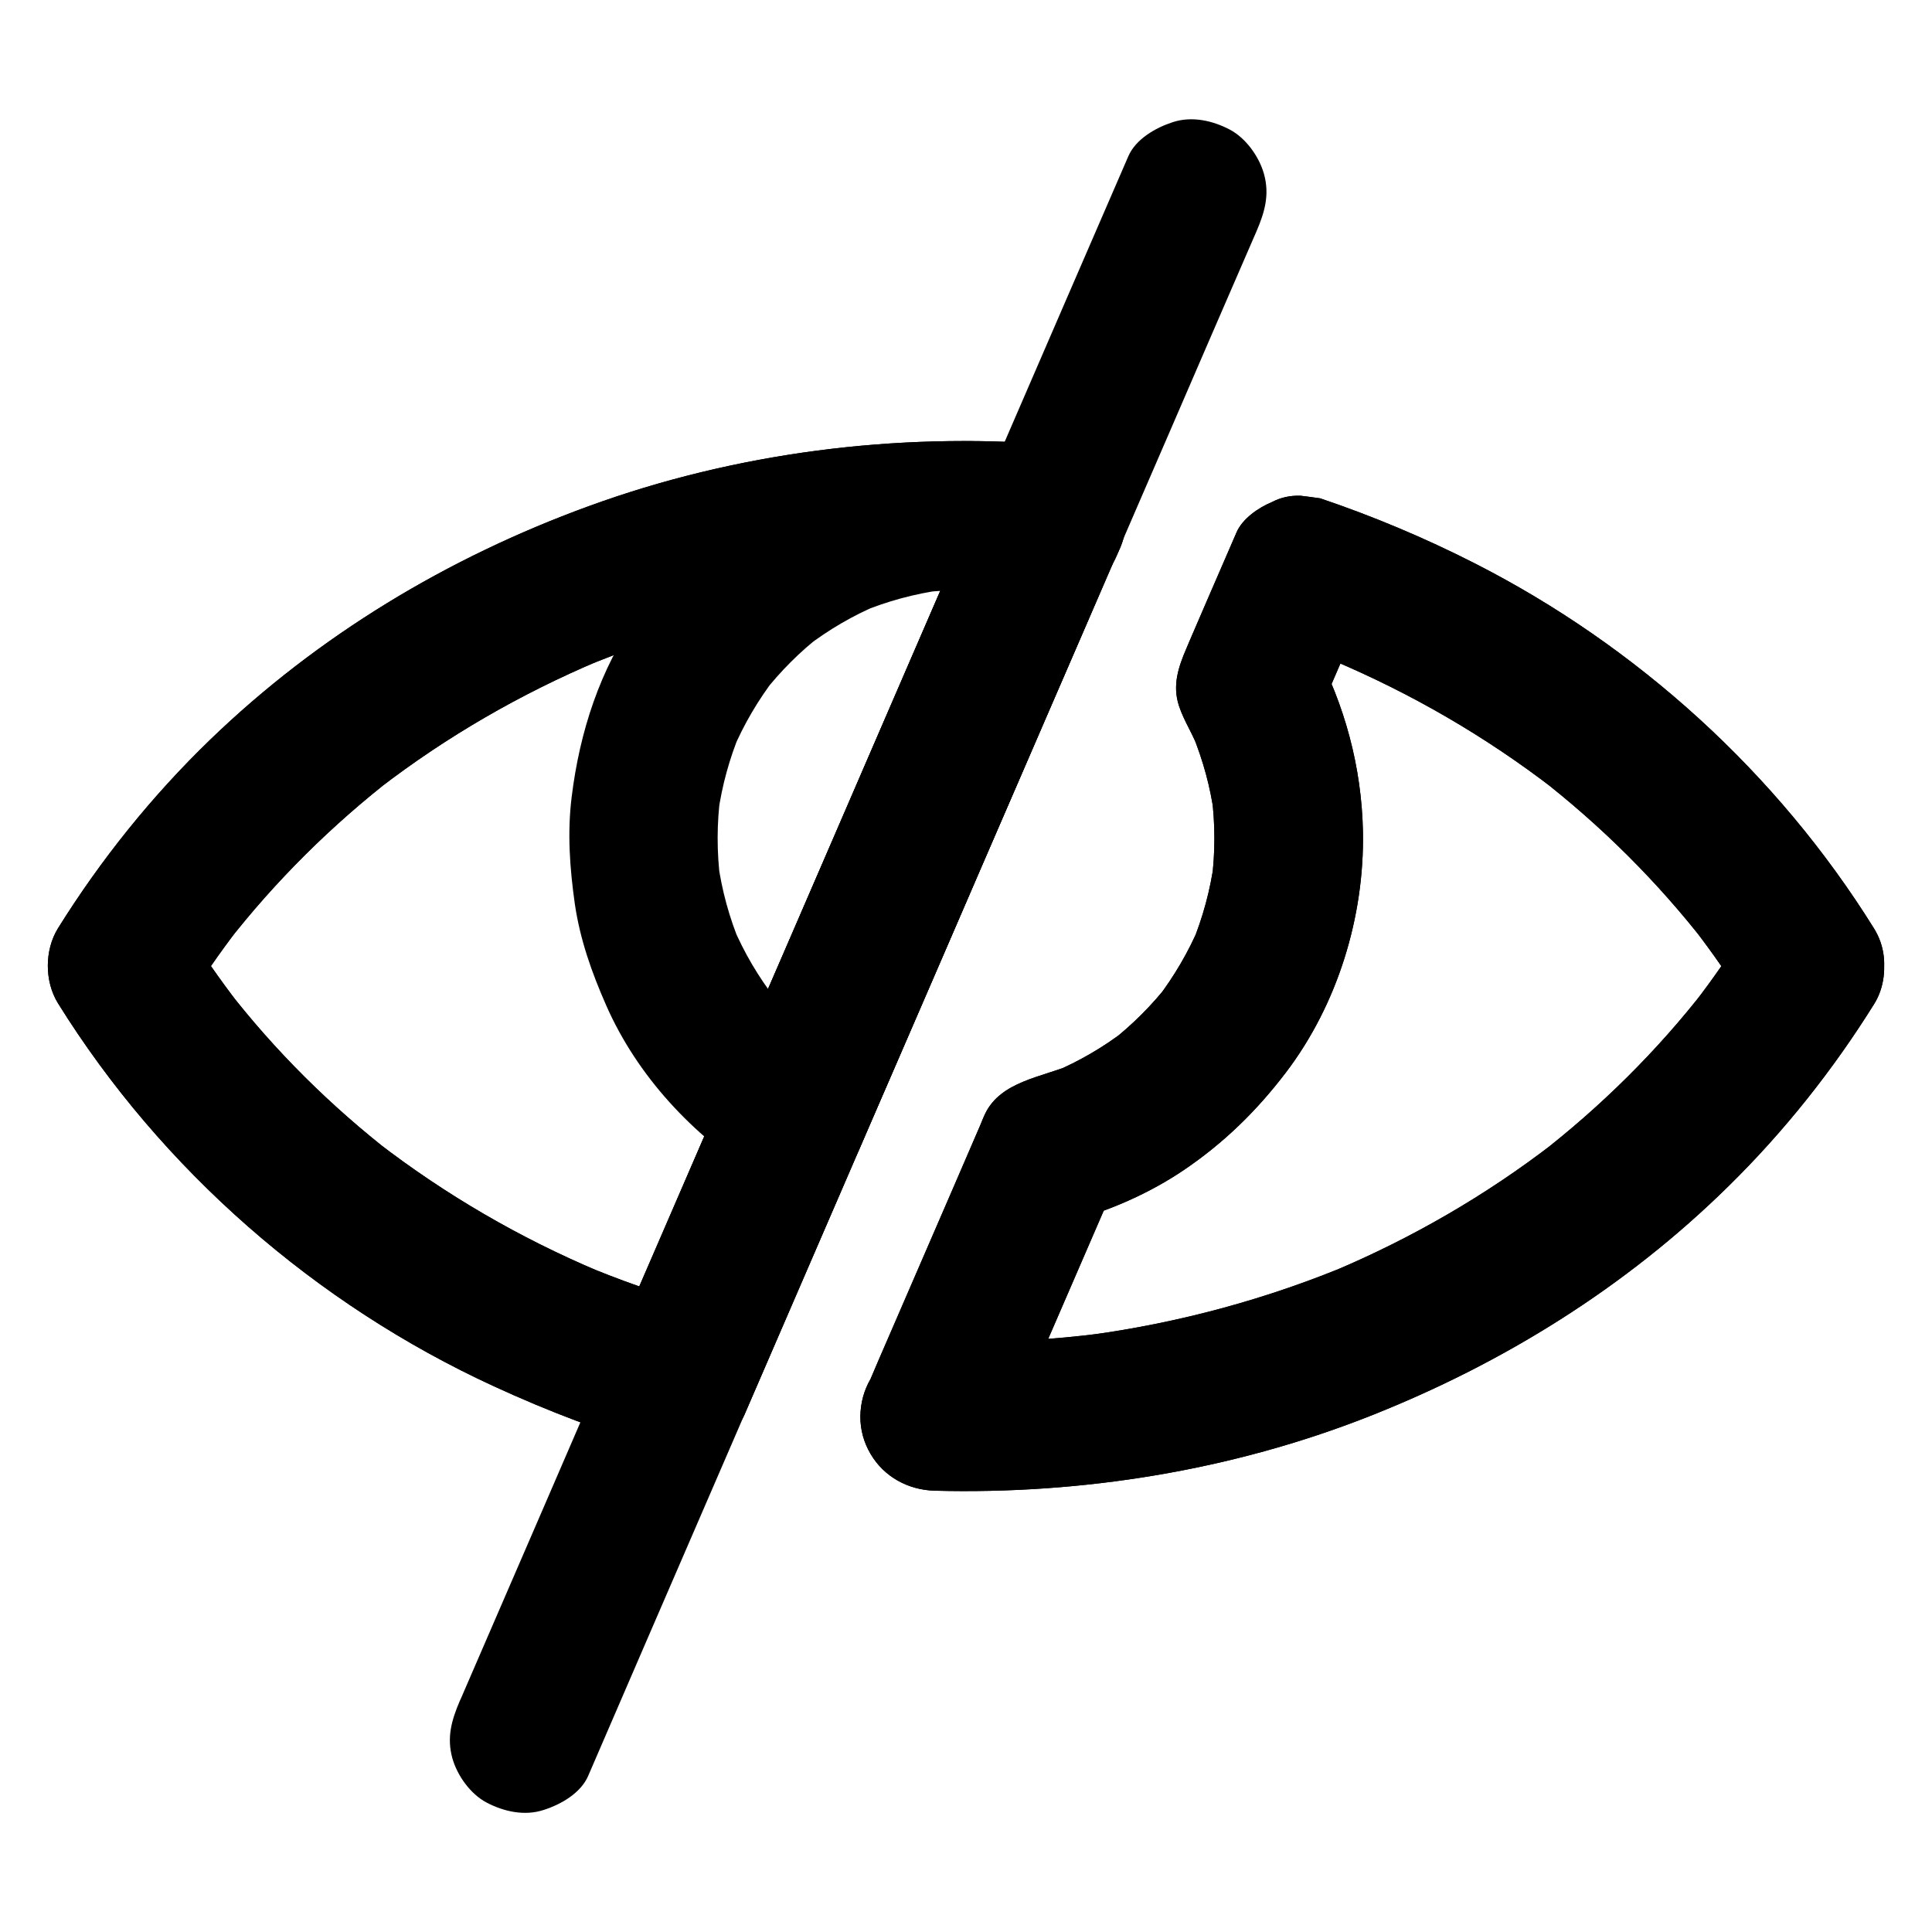
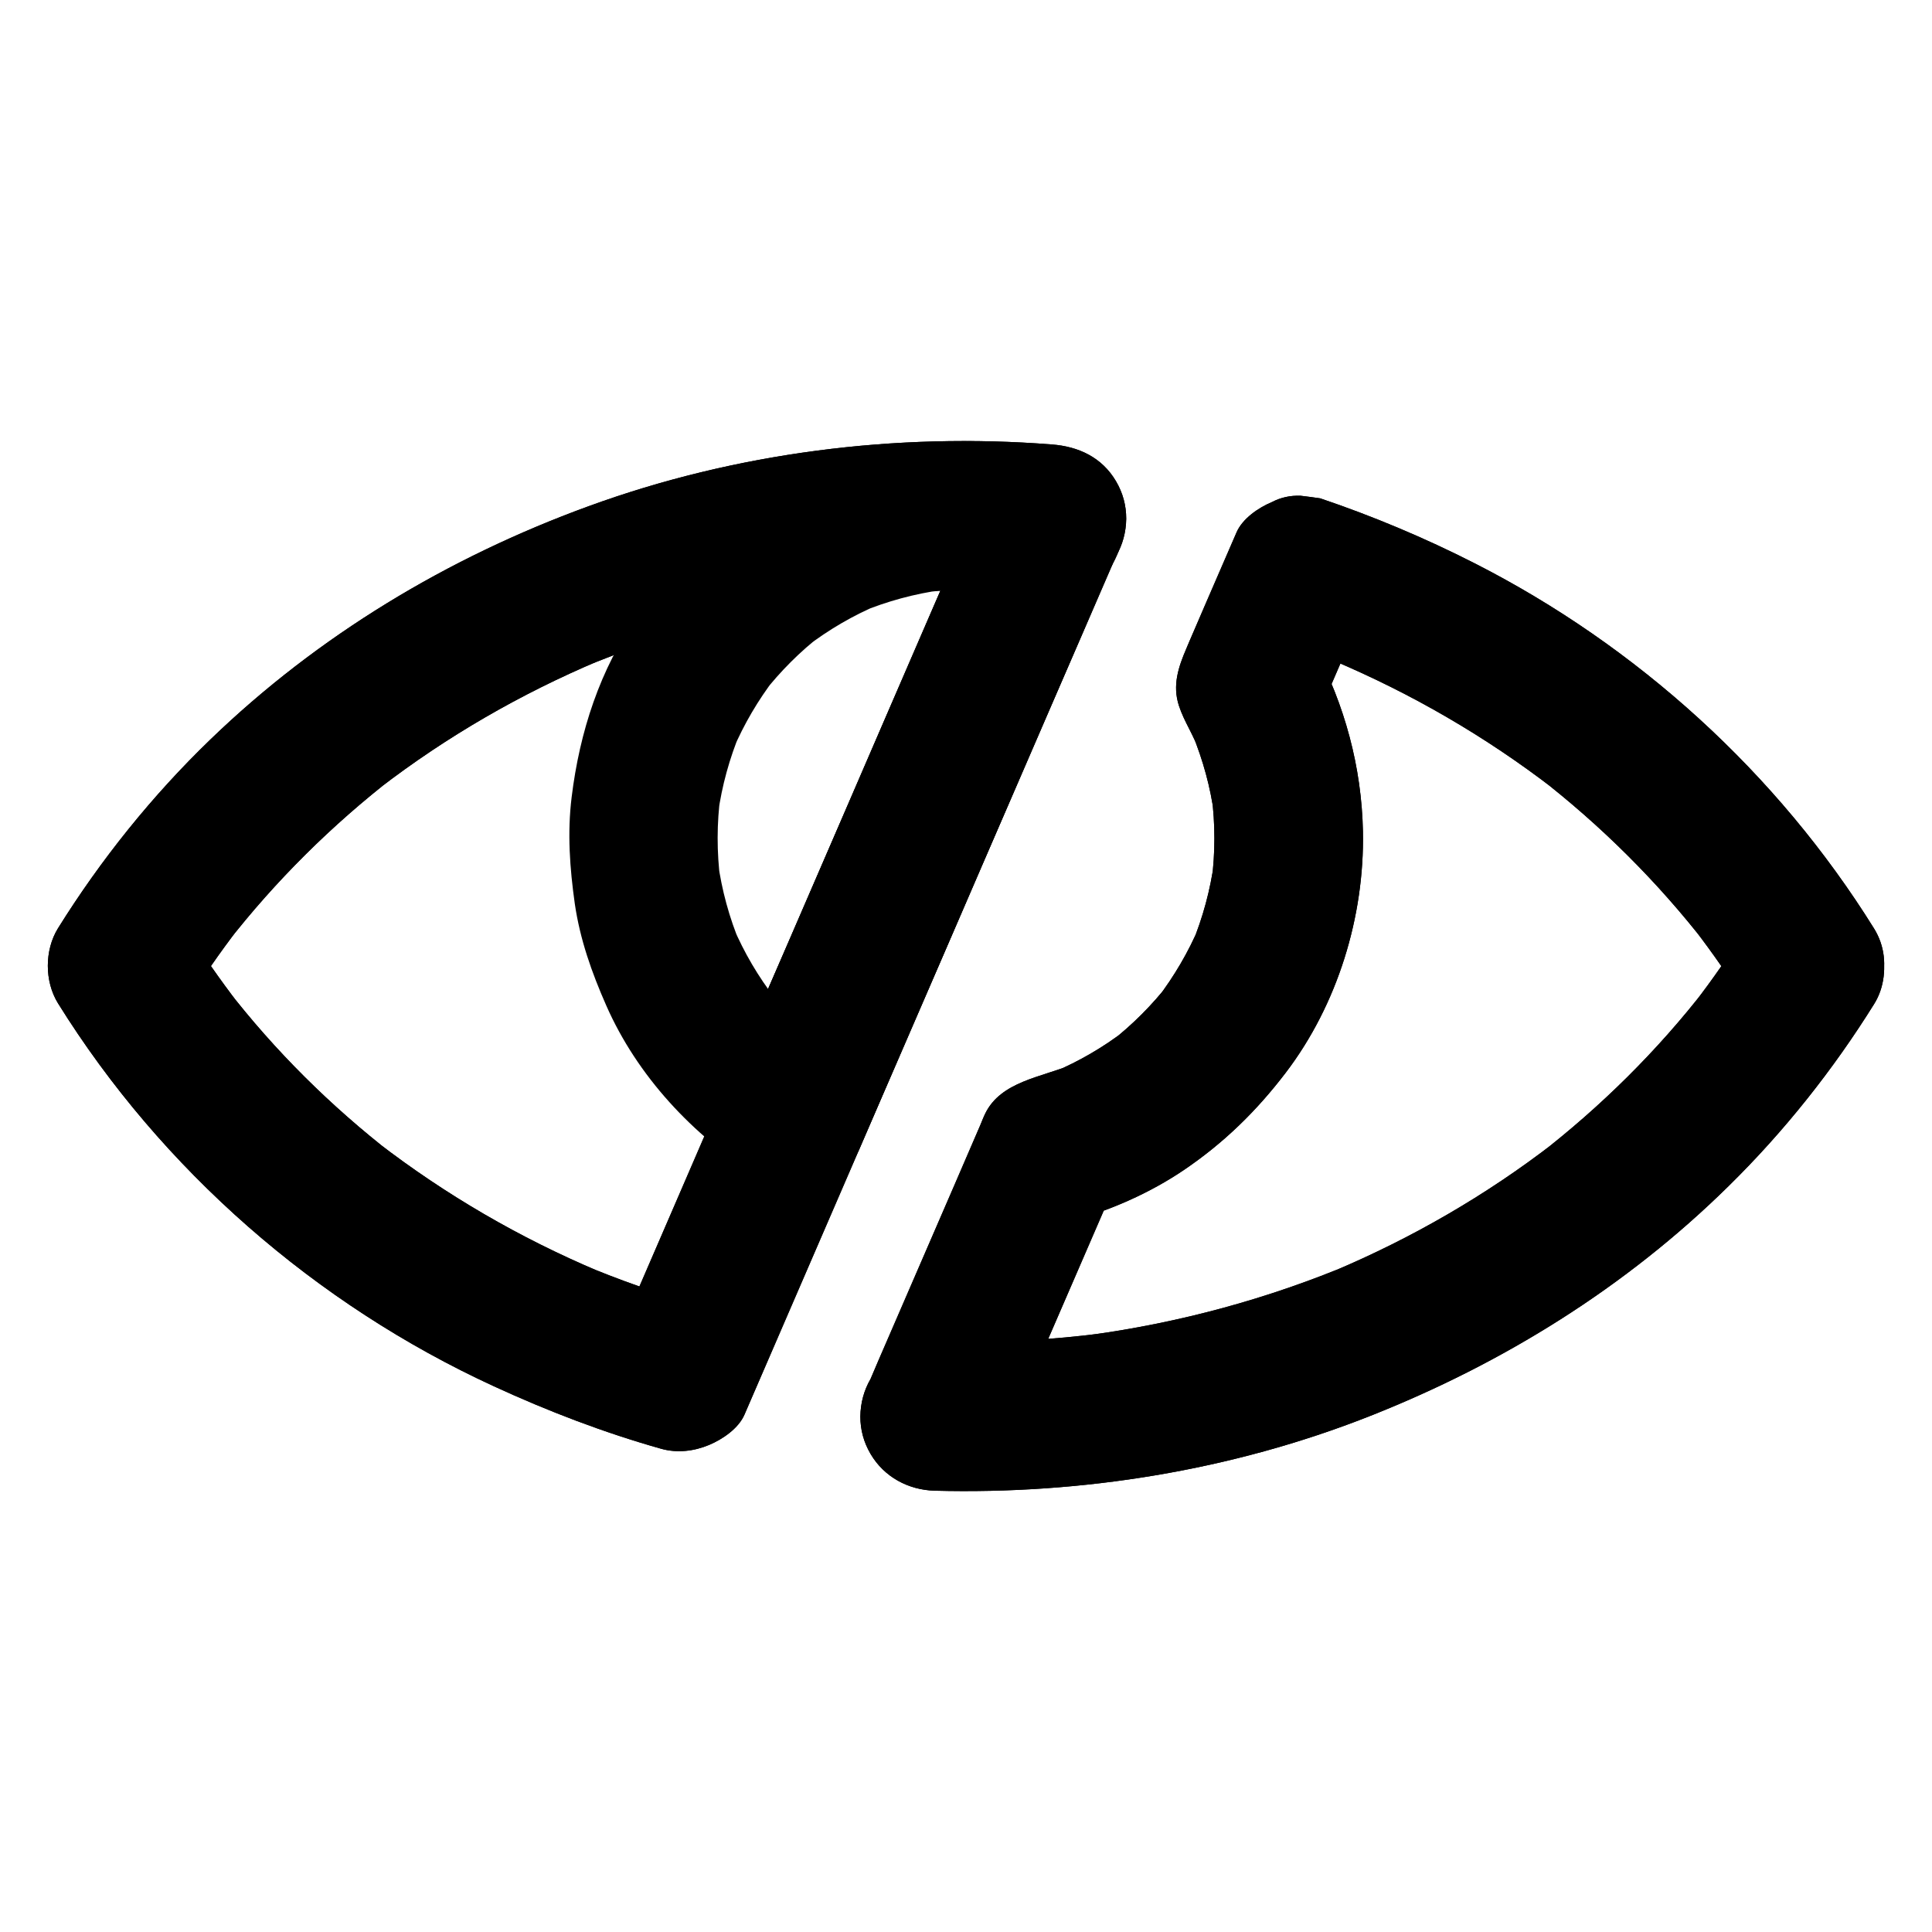
<svg xmlns="http://www.w3.org/2000/svg" fill="#000000" width="800px" height="800px" version="1.1" viewBox="144 144 512 512">
  <g>
    <path d="m404.92 273.5c-4.379 10.137-8.758 20.32-13.188 30.453-9.055 20.961-18.156 41.918-27.207 62.926-7.578 17.516-15.152 35.078-22.781 52.594-3.492 8.07-6.988 16.188-10.48 24.254-7.824 18.055-15.598 36.113-23.418 54.168-0.148 0.395-0.344 0.789-0.492 1.18 7.43-3 14.809-6.051 22.238-9.055-10.824-3.051-21.402-6.742-31.734-11.121 1.574 0.641 3.148 1.328 4.723 1.969-20.859-8.809-40.492-20.223-58.449-34.047 1.328 1.031 2.656 2.066 3.984 3.102-16.434-12.742-31.293-27.453-44.035-43.938 1.031 1.328 2.066 2.656 3.102 3.984-4.922-6.394-9.543-13.039-13.824-19.875v19.875c4.281-6.84 8.855-13.48 13.777-19.875-1.031 1.328-2.066 2.656-3.102 3.984 12.891-16.582 27.898-31.438 44.477-44.281-1.328 1.031-2.656 2.066-3.984 3.102 17.859-13.727 37.441-25.043 58.203-33.801-1.574 0.641-3.148 1.328-4.723 1.969 22.289-9.348 45.758-15.645 69.715-18.895-1.723 0.246-3.492 0.492-5.215 0.688 19.977-2.656 40.148-3.148 60.223-1.574-5.656-9.891-11.316-19.73-16.973-29.617-0.293 0.555-0.59 1.195-0.836 1.832-2.215 5.019-3.492 9.645-1.969 15.152 1.277 4.574 4.773 9.496 9.055 11.758 4.574 2.41 10.086 3.641 15.152 1.969 4.527-1.477 9.789-4.477 11.758-9.055 0.297-0.641 0.543-1.277 0.836-1.918 1.77-3.051 2.656-6.394 2.707-9.938 0-3.543-0.887-6.84-2.707-9.938-3.738-6.348-9.938-9.199-16.973-9.742-41.277-3.246-83.934 2.164-122.85 16.383-37.246 13.578-71.637 34.242-100.22 61.844-15.398 14.859-29.027 31.832-40.344 49.988-3.59 5.805-3.59 14.07 0 19.875 27.453 44.133 68.34 79.801 115.52 101.5 14.316 6.594 29.078 12.25 44.23 16.531 4.281 1.23 8.809 0.688 12.793-0.984 3.543-1.477 7.824-4.379 9.398-8.07 6.938-16.039 13.875-32.078 20.812-48.117 3.984-9.25 8.02-18.5 12.004-27.75 6.988-16.137 13.973-32.273 20.961-48.414 9.199-21.305 18.449-42.656 27.652-63.961 5.312-12.25 10.629-24.5 15.891-36.754 0.098-0.195 0.148-0.395 0.246-0.543 2.164-5.066 3.492-9.645 1.969-15.152-1.277-4.574-4.773-9.496-9.055-11.758-4.574-2.41-10.086-3.641-15.152-1.969-4.535 1.488-9.75 4.488-11.719 9.062z" />
    <path d="m606.74 390.06c-4.281 6.84-8.855 13.48-13.777 19.828 1.031-1.328 2.066-2.656 3.102-3.984-12.84 16.582-27.848 31.391-44.43 44.23 1.328-1.031 2.656-2.066 3.984-3.102-17.809 13.727-37.391 25.043-58.105 33.801 1.574-0.641 3.148-1.328 4.723-1.969-22.238 9.348-45.656 15.695-69.57 18.941 1.723-0.246 3.492-0.492 5.215-0.688-15.301 2.066-30.75 2.856-46.199 2.41 5.656 9.891 11.316 19.73 16.973 29.617 8.906-20.566 17.809-41.133 26.715-61.695 1.277-2.902 2.508-5.805 3.789-8.758-3.938 3-7.824 6.051-11.758 9.055 10.676-2.902 21.254-7.527 30.406-13.727 10.578-7.184 19.188-15.598 26.914-25.73 13.727-18.008 20.91-41.379 20.469-63.961-0.344-17.023-4.82-33.555-12.793-48.562v19.875c4.43-10.234 8.855-20.469 13.285-30.75-7.43 3-14.809 6.051-22.238 9.055 6.25 2.117 12.398 4.43 18.449 6.988-1.574-0.641-3.148-1.328-4.723-1.969 20.859 8.809 40.539 20.223 58.5 34.047-1.328-1.031-2.656-2.066-3.984-3.102 16.629 12.891 31.637 27.797 44.527 44.43-1.031-1.328-2.066-2.656-3.102-3.984 4.82 6.297 9.348 12.793 13.531 19.531 2.656 4.281 6.84 7.676 11.758 9.055 4.723 1.277 10.973 0.688 15.152-1.969 8.758-5.656 12.891-17.562 7.086-26.914-25.586-41.133-62.781-74.883-105.93-96.824-13.137-6.691-26.863-12.449-40.836-17.172-1.723-0.246-3.492-0.492-5.215-0.688-2.707-0.098-5.215 0.441-7.578 1.672-3.543 1.477-7.824 4.379-9.398 8.07-2.656 6.148-5.312 12.301-8.02 18.5-1.477 3.445-3 6.938-4.477 10.383-0.246 0.641-0.543 1.23-0.789 1.871-2.117 4.922-3.738 9.742-1.969 15.152 0.688 2.117 1.723 4.184 2.754 6.199s1.969 4.035 2.805 6.102c-0.641-1.574-1.328-3.148-1.969-4.723 2.805 6.887 4.773 14.023 5.758 21.402-0.246-1.723-0.492-3.492-0.688-5.215 0.984 7.578 0.984 15.203 0 22.781 0.246-1.723 0.492-3.492 0.688-5.215-1.031 7.527-3 14.809-5.902 21.844 0.641-1.574 1.328-3.148 1.969-4.723-2.902 6.84-6.641 13.188-11.121 19.09 1.031-1.328 2.066-2.656 3.102-3.984-4.527 5.805-9.742 11.02-15.547 15.547 1.328-1.031 2.656-2.066 3.984-3.102-5.902 4.527-12.25 8.215-19.09 11.121 1.574-0.641 3.148-1.328 4.723-1.969-7.871 3.297-18.648 4.43-22.781 12.891-0.492 0.984-0.887 2.066-1.328 3.102-2.215 5.164-4.477 10.332-6.691 15.5-6.004 13.875-12.004 27.75-18.008 41.574-1.477 3.394-2.953 6.789-4.379 10.184-1.77 3.051-2.656 6.394-2.707 9.938 0 3.543 0.887 6.84 2.707 9.938 3.59 6.102 9.988 9.543 16.973 9.742 39.066 1.031 78.82-5.363 115.23-19.73 35.426-13.973 68.043-34.242 95.25-61.059 14.66-14.414 27.652-30.75 38.523-48.215 5.461-8.758 2.164-22.043-7.086-26.914-9.582-5.223-21.047-2.418-26.852 6.93z" />
    <path d="m404.92 273.5c-4.379 10.137-8.758 20.32-13.188 30.453-9.055 20.961-18.156 41.918-27.207 62.926-7.578 17.516-15.152 35.078-22.781 52.594-3.492 8.07-6.988 16.188-10.48 24.254-7.824 18.055-15.598 36.113-23.418 54.168-0.148 0.395-0.344 0.789-0.492 1.18 7.43-3 14.809-6.051 22.238-9.055-10.824-3.051-21.402-6.742-31.734-11.121 1.574 0.641 3.148 1.328 4.723 1.969-20.859-8.809-40.492-20.223-58.449-34.047 1.328 1.031 2.656 2.066 3.984 3.102-16.434-12.742-31.293-27.453-44.035-43.938 1.031 1.328 2.066 2.656 3.102 3.984-4.922-6.394-9.543-13.039-13.824-19.875v19.875c4.281-6.84 8.855-13.48 13.777-19.875-1.031 1.328-2.066 2.656-3.102 3.984 12.891-16.582 27.898-31.438 44.477-44.281-1.328 1.031-2.656 2.066-3.984 3.102 17.859-13.727 37.441-25.043 58.203-33.801-1.574 0.641-3.148 1.328-4.723 1.969 22.289-9.348 45.758-15.645 69.715-18.895-1.723 0.246-3.492 0.492-5.215 0.688 19.977-2.656 40.148-3.148 60.223-1.574-5.656-9.891-11.316-19.73-16.973-29.617-0.293 0.555-0.59 1.195-0.836 1.832-2.215 5.019-3.492 9.645-1.969 15.152 1.277 4.574 4.773 9.496 9.055 11.758 4.574 2.41 10.086 3.641 15.152 1.969 4.527-1.477 9.789-4.477 11.758-9.055 0.297-0.641 0.543-1.277 0.836-1.918 1.77-3.051 2.656-6.394 2.707-9.938 0-3.543-0.887-6.84-2.707-9.938-3.738-6.348-9.938-9.199-16.973-9.742-41.277-3.246-83.934 2.164-122.85 16.383-37.246 13.578-71.637 34.242-100.22 61.844-15.398 14.859-29.027 31.832-40.344 49.988-3.59 5.805-3.59 14.07 0 19.875 27.453 44.133 68.34 79.801 115.52 101.5 14.316 6.594 29.078 12.25 44.23 16.531 4.281 1.23 8.809 0.688 12.793-0.984 3.543-1.477 7.824-4.379 9.398-8.07 6.938-16.039 13.875-32.078 20.812-48.117 3.984-9.25 8.02-18.5 12.004-27.75 6.988-16.137 13.973-32.273 20.961-48.414 9.199-21.305 18.449-42.656 27.652-63.961 5.312-12.25 10.629-24.5 15.891-36.754 0.098-0.195 0.148-0.395 0.246-0.543 2.164-5.066 3.492-9.645 1.969-15.152-1.277-4.574-4.773-9.496-9.055-11.758-4.574-2.41-10.086-3.641-15.152-1.969-4.535 1.488-9.75 4.488-11.719 9.062z" />
    <path d="m606.74 390.06c-4.281 6.84-8.855 13.48-13.777 19.828 1.031-1.328 2.066-2.656 3.102-3.984-12.84 16.582-27.848 31.391-44.43 44.23 1.328-1.031 2.656-2.066 3.984-3.102-17.809 13.727-37.391 25.043-58.105 33.801 1.574-0.641 3.148-1.328 4.723-1.969-22.238 9.348-45.656 15.695-69.57 18.941 1.723-0.246 3.492-0.492 5.215-0.688-15.301 2.066-30.75 2.856-46.199 2.41 5.656 9.891 11.316 19.73 16.973 29.617 8.906-20.566 17.809-41.133 26.715-61.695 1.277-2.902 2.508-5.805 3.789-8.758-3.938 3-7.824 6.051-11.758 9.055 10.676-2.902 21.254-7.527 30.406-13.727 10.578-7.184 19.188-15.598 26.914-25.73 13.727-18.008 20.91-41.379 20.469-63.961-0.344-17.023-4.82-33.555-12.793-48.562v19.875c4.43-10.234 8.855-20.469 13.285-30.75-7.43 3-14.809 6.051-22.238 9.055 6.25 2.117 12.398 4.43 18.449 6.988-1.574-0.641-3.148-1.328-4.723-1.969 20.859 8.809 40.539 20.223 58.5 34.047-1.328-1.031-2.656-2.066-3.984-3.102 16.629 12.891 31.637 27.797 44.527 44.43-1.031-1.328-2.066-2.656-3.102-3.984 4.82 6.297 9.348 12.793 13.531 19.531 2.656 4.281 6.84 7.676 11.758 9.055 4.723 1.277 10.973 0.688 15.152-1.969 8.758-5.656 12.891-17.562 7.086-26.914-25.586-41.133-62.781-74.883-105.93-96.824-13.137-6.691-26.863-12.449-40.836-17.172-1.723-0.246-3.492-0.492-5.215-0.688-2.707-0.098-5.215 0.441-7.578 1.672-3.543 1.477-7.824 4.379-9.398 8.07-2.656 6.148-5.312 12.301-8.02 18.5-1.477 3.445-3 6.938-4.477 10.383-0.246 0.641-0.543 1.23-0.789 1.871-2.117 4.922-3.738 9.742-1.969 15.152 0.688 2.117 1.723 4.184 2.754 6.199s1.969 4.035 2.805 6.102c-0.641-1.574-1.328-3.148-1.969-4.723 2.805 6.887 4.773 14.023 5.758 21.402-0.246-1.723-0.492-3.492-0.688-5.215 0.984 7.578 0.984 15.203 0 22.781 0.246-1.723 0.492-3.492 0.688-5.215-1.031 7.527-3 14.809-5.902 21.844 0.641-1.574 1.328-3.148 1.969-4.723-2.902 6.84-6.641 13.188-11.121 19.09 1.031-1.328 2.066-2.656 3.102-3.984-4.527 5.805-9.742 11.02-15.547 15.547 1.328-1.031 2.656-2.066 3.984-3.102-5.902 4.527-12.25 8.215-19.09 11.121 1.574-0.641 3.148-1.328 4.723-1.969-7.871 3.297-18.648 4.43-22.781 12.891-0.492 0.984-0.887 2.066-1.328 3.102-2.215 5.164-4.477 10.332-6.691 15.5-6.004 13.875-12.004 27.75-18.008 41.574-1.477 3.394-2.953 6.789-4.379 10.184-1.77 3.051-2.656 6.394-2.707 9.938 0 3.543 0.887 6.84 2.707 9.938 3.59 6.102 9.988 9.543 16.973 9.742 39.066 1.031 78.82-5.363 115.23-19.73 35.426-13.973 68.043-34.242 95.25-61.059 14.66-14.414 27.652-30.75 38.523-48.215 5.461-8.758 2.164-22.043-7.086-26.914-9.582-5.223-21.047-2.418-26.852 6.93z" />
    <path d="m401.13 300.32c3.394 0.051 6.789 0.297 10.137 0.738-1.723-0.246-3.492-0.492-5.215-0.688 3.59 0.492 7.133 1.18 10.629 2.117-3.938-9.645-7.824-19.285-11.758-28.93-2.215 5.117-4.43 10.234-6.641 15.398-5.363 12.398-10.727 24.797-16.09 37.145-6.445 14.906-12.891 29.863-19.387 44.773-5.609 12.891-11.168 25.828-16.777 38.719-2.754 6.297-5.656 12.594-8.215 18.941-0.051 0.098-0.098 0.195-0.098 0.246 8.953-2.363 17.957-4.723 26.914-7.086-2.41-1.523-4.773-3.148-7.035-4.922 1.328 1.031 2.656 2.066 3.984 3.102-5.656-4.43-10.727-9.496-15.152-15.105 1.031 1.328 2.066 2.656 3.102 3.984-4.574-5.902-8.363-12.348-11.266-19.188 0.641 1.574 1.328 3.148 1.969 4.723-2.953-7.035-4.969-14.414-6.004-21.992 0.246 1.723 0.492 3.492 0.688 5.215-0.984-7.676-0.984-15.352 0.051-23.027-0.246 1.723-0.492 3.492-0.688 5.215 1.031-7.477 3.051-14.762 5.953-21.746-0.641 1.574-1.328 3.148-1.969 4.723 2.902-6.789 6.641-13.137 11.121-18.992-1.031 1.328-2.066 2.656-3.102 3.984 4.527-5.758 9.691-10.973 15.5-15.449-1.328 1.031-2.656 2.066-3.984 3.102 5.856-4.477 12.25-8.215 19.039-11.07-1.574 0.641-3.148 1.328-4.723 1.969 6.988-2.902 14.27-4.871 21.746-5.902-1.723 0.246-3.492 0.492-5.215 0.688 4.121-0.488 8.305-0.734 12.484-0.684 10.281 0.098 20.172-9.102 19.68-19.68-0.492-10.727-8.66-19.582-19.68-19.68-17.562-0.148-34.785 4.184-50.383 12.25-15.254 7.922-27.848 19.875-37.688 33.801-10.086 14.316-15.449 30.996-17.562 48.215-1.18 9.543-0.492 18.844 0.836 28.289 1.379 9.445 4.477 18.203 8.316 26.914 8.215 18.695 22.926 34.441 40.148 45.266 4.035 2.559 10.578 3.445 15.152 1.969 4.527-1.477 9.789-4.477 11.758-9.055 2.215-5.117 4.43-10.234 6.641-15.398 5.363-12.398 10.727-24.797 16.09-37.145 6.445-14.906 12.891-29.863 19.387-44.773 5.609-12.891 11.168-25.828 16.777-38.719 2.754-6.297 5.461-12.645 8.215-18.941 0.051-0.098 0.098-0.195 0.098-0.246 1.77-3.051 2.656-6.394 2.707-9.938 0.098-2.707-0.441-5.215-1.672-7.578-2.312-5.512-6.84-9.891-12.742-11.414-8.461-2.164-17.27-3.344-26.027-3.543-10.281-0.195-20.172 9.199-19.68 19.68 0.395 10.871 8.559 19.527 19.629 19.727z" />
-     <path d="m299.88 614.61c5.215-12.055 10.43-24.156 15.645-36.211 7.578-17.562 15.203-35.078 22.781-52.645 3.789-8.758 7.578-17.516 11.367-26.273 7.133-16.434 14.219-32.914 21.352-49.348 2.953-6.84 5.902-13.676 8.906-20.516 7.676-17.711 15.352-35.426 22.977-53.137 8.07-18.695 16.188-37.344 24.254-56.039 3.887-9.004 7.773-18.008 11.66-27.012 5.066-11.758 10.184-23.469 15.254-35.227 7.184-16.629 14.367-33.258 21.598-49.891 0.441-1.031 0.887-2.066 1.328-3.051 2.164-5.066 3.492-9.645 1.969-15.152-1.277-4.574-4.773-9.496-9.055-11.758-4.574-2.41-10.086-3.641-15.152-1.969-4.527 1.477-9.789 4.477-11.758 9.055-5.559 12.793-11.07 25.586-16.629 38.375-6.691 15.5-13.43 30.996-20.121 46.492-2.856 6.641-5.758 13.285-8.609 19.926-7.477 17.32-15.008 34.637-22.484 51.957-8.168 18.941-16.383 37.836-24.551 56.777-4.281 9.891-8.562 19.777-12.84 29.668-5.363 12.398-10.727 24.797-16.09 37.145-4.969 11.465-9.938 22.926-14.906 34.391-6.297 14.613-12.645 29.227-18.941 43.836-6.938 15.988-13.824 31.98-20.762 47.969-0.395 0.934-0.789 1.871-1.23 2.805-2.164 5.066-3.492 9.645-1.969 15.152 1.277 4.574 4.773 9.496 9.055 11.758 4.574 2.41 10.086 3.641 15.152 1.969 4.617-1.469 9.832-4.473 11.801-9.047z" />
  </g>
</svg>